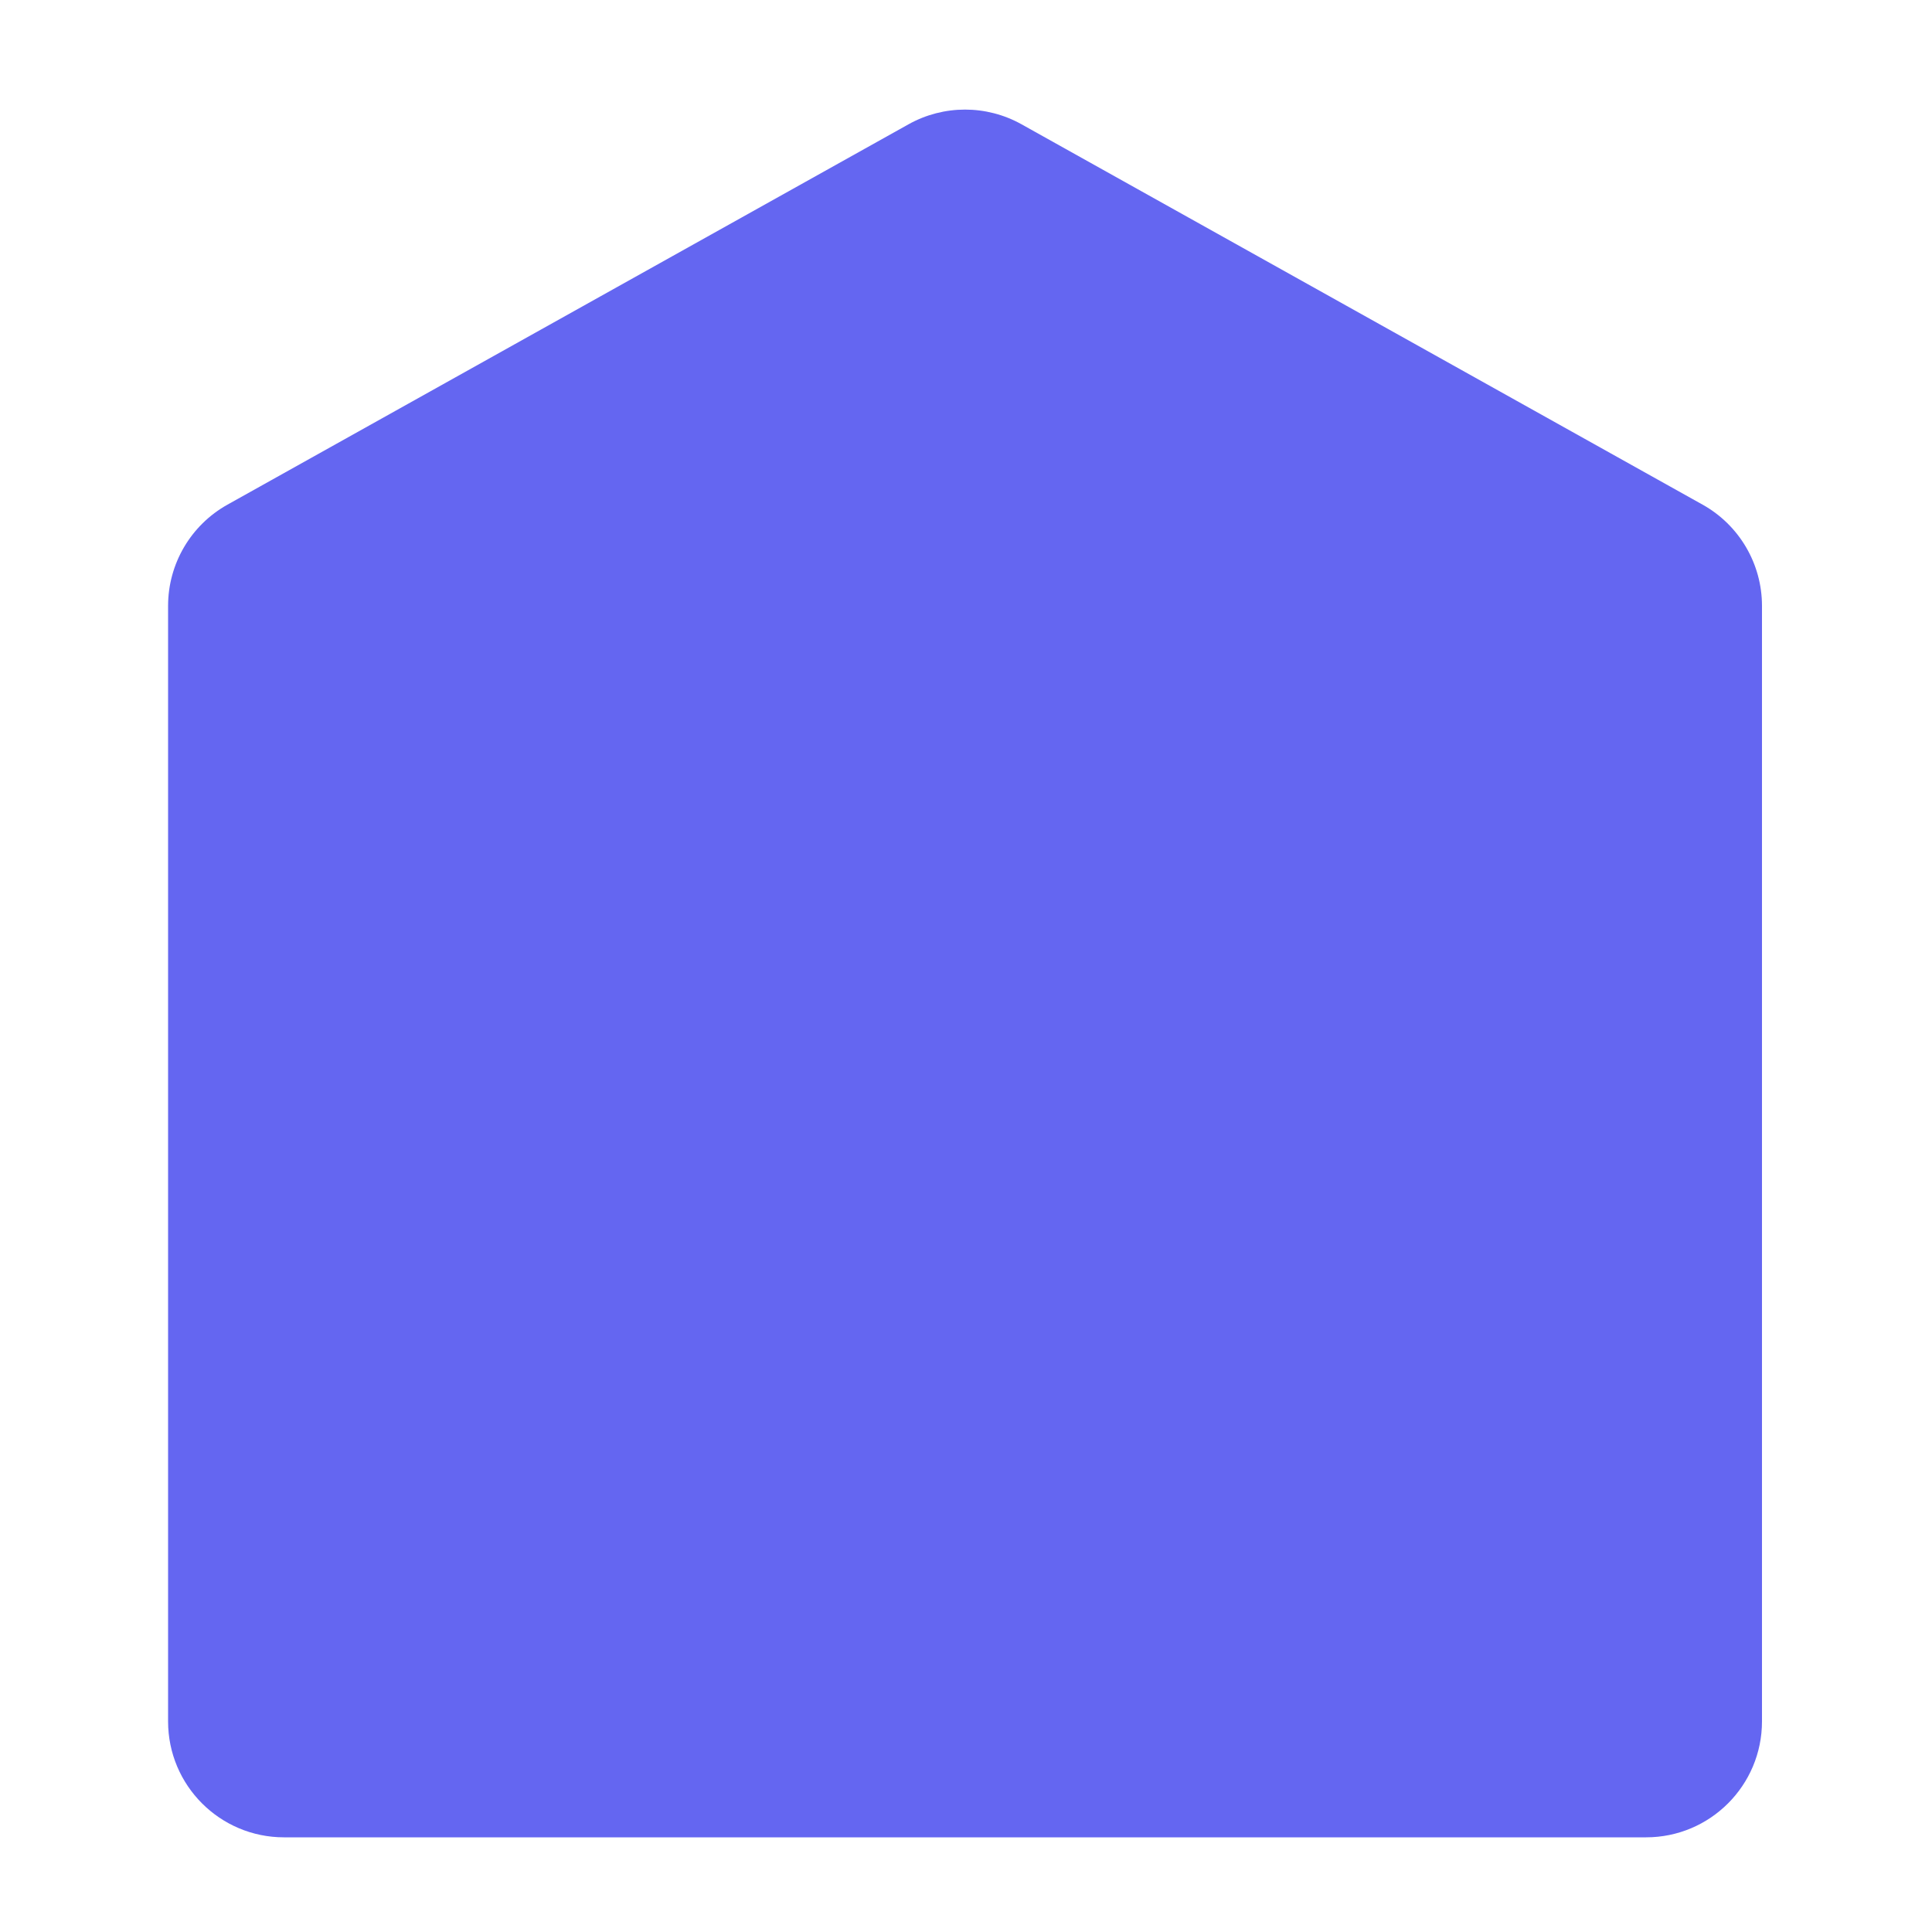
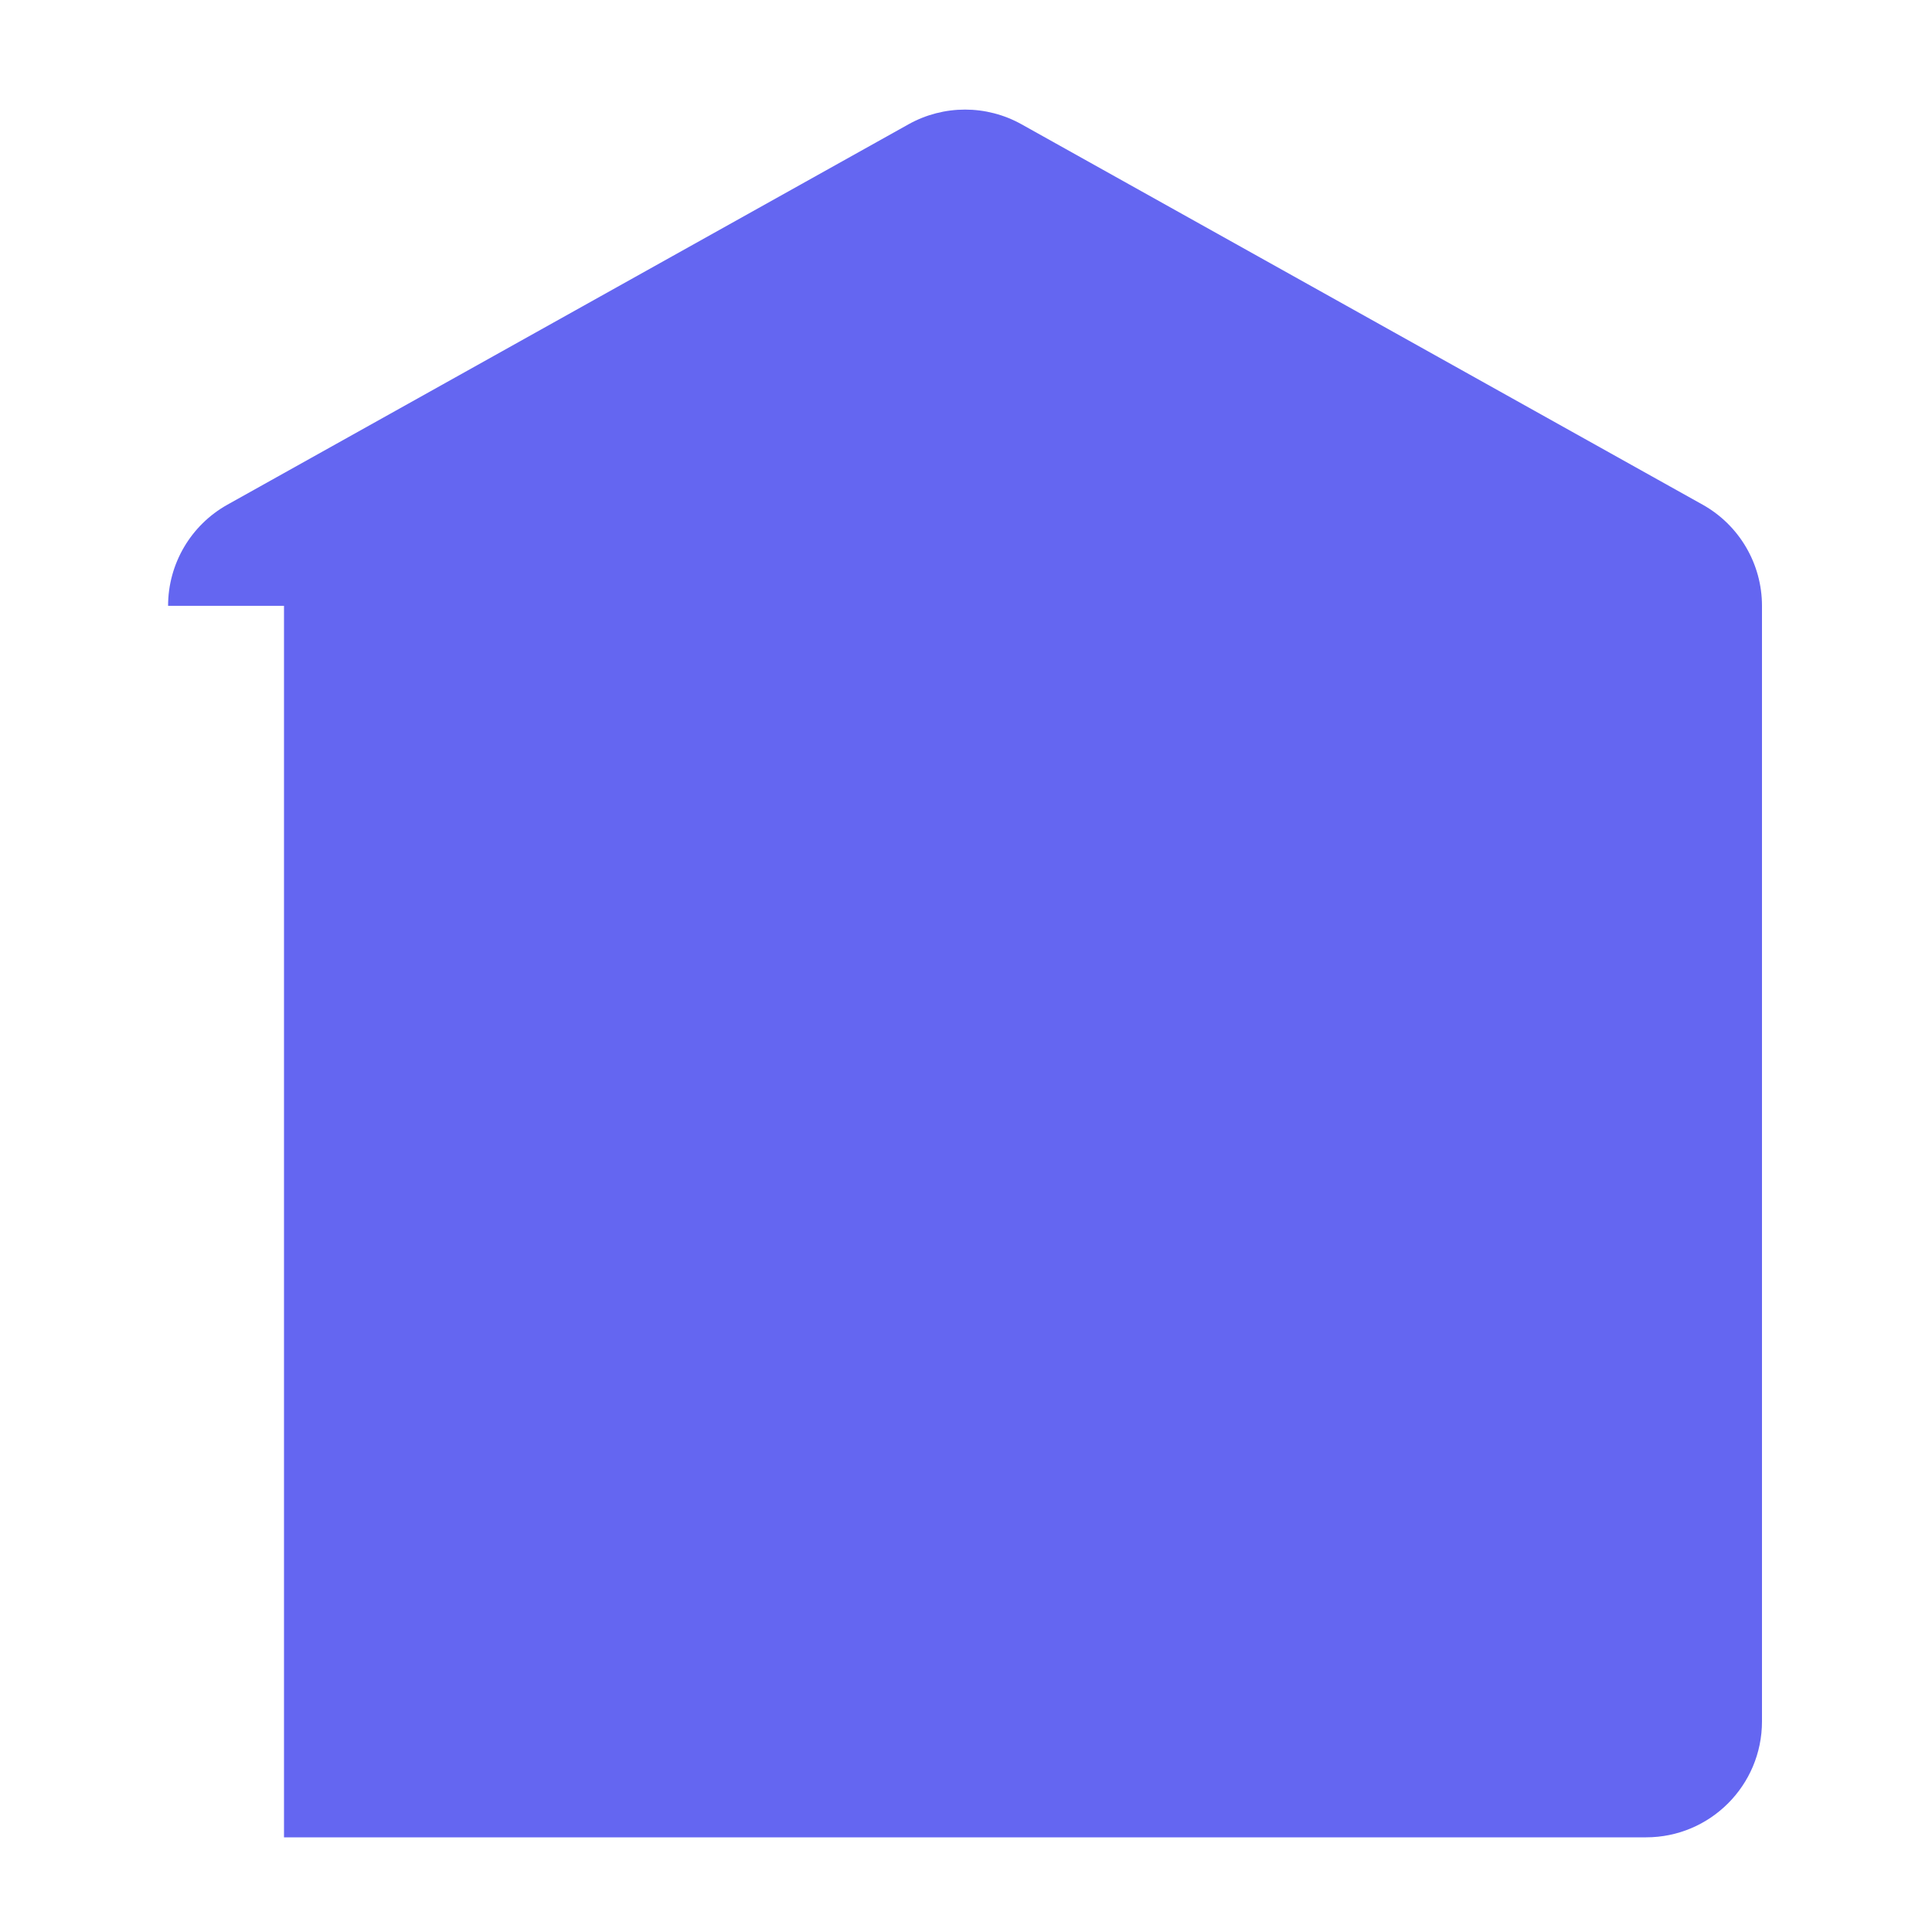
<svg xmlns="http://www.w3.org/2000/svg" width="1000" height="1000" viewBox="0 0 1000 1000" fill="none">
-   <path d="M87 313.586C87 291.844 98.762 271.803 117.745 261.202L470.245 64.338C488.427 54.184 510.573 54.184 528.755 64.338L881.255 261.202C900.238 271.803 912 291.844 912 313.586V891C912 924.137 885.137 951 852 951H147C113.863 951 87 924.137 87 891V313.586Z" fill="#6466F1" />
+   <path d="M87 313.586C87 291.844 98.762 271.803 117.745 261.202L470.245 64.338C488.427 54.184 510.573 54.184 528.755 64.338L881.255 261.202C900.238 271.803 912 291.844 912 313.586V891C912 924.137 885.137 951 852 951H147V313.586Z" fill="#6466F1" />
</svg>